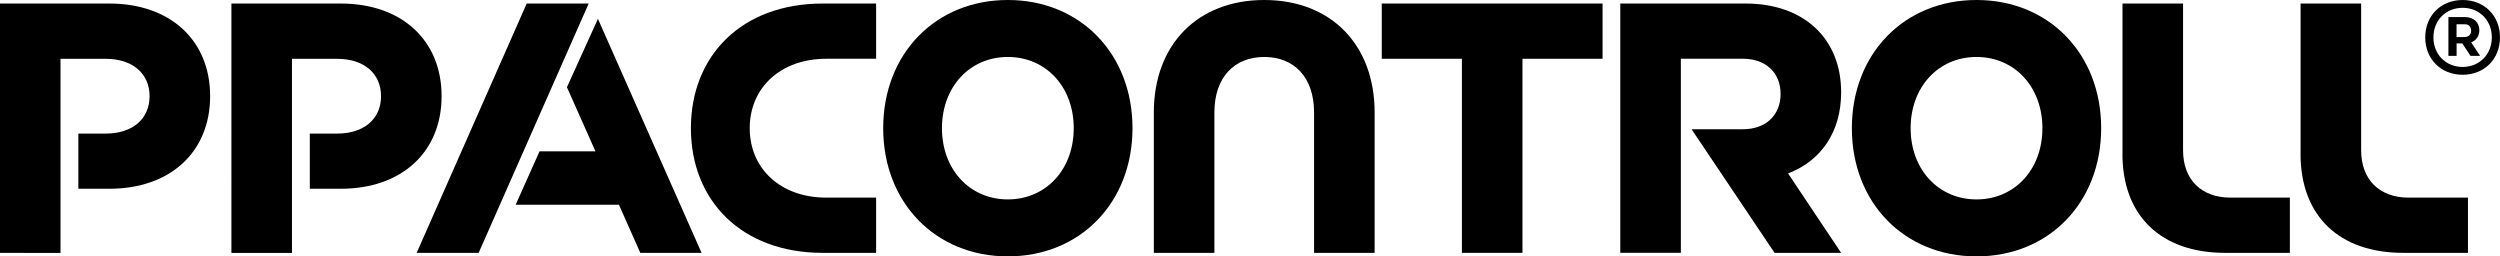
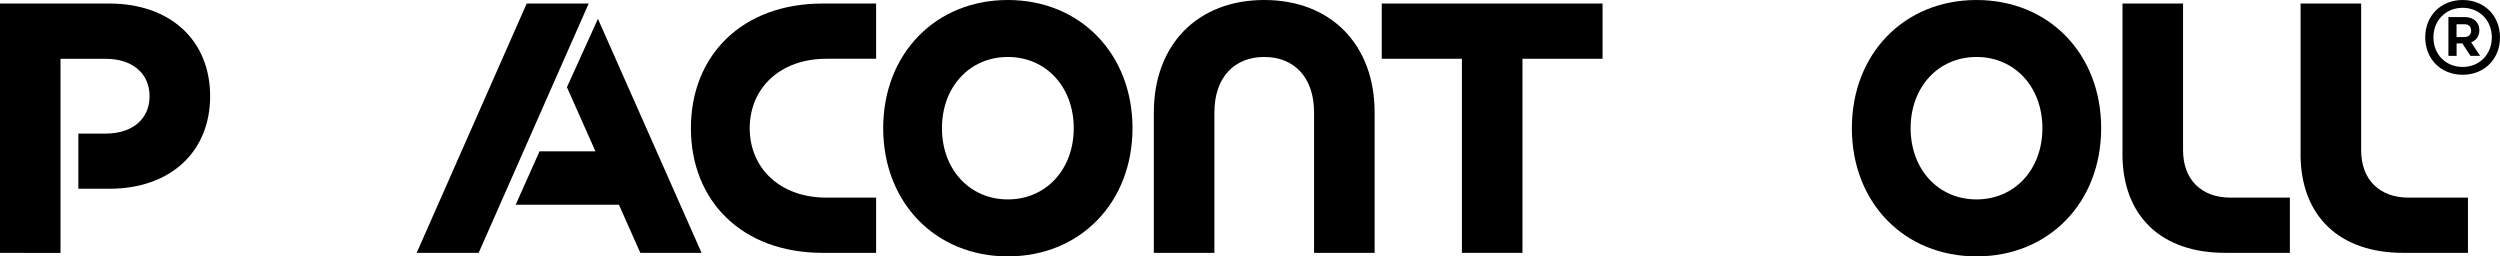
<svg xmlns="http://www.w3.org/2000/svg" id="PPA" viewBox="0 0 473.51 48.56">
  <defs>
    <style>.cls-1{stroke-width:0px;}</style>
  </defs>
  <path class="cls-1" d="m0,.67h20.71c11.53,0,19.09,6.95,19.09,17.54s-7.55,17.54-19.09,17.54h-5.87v-10.45h5.19c5.06,0,8.3-2.77,8.3-7.08s-3.24-7.08-8.3-7.08h-8.57v36.76H0V.67Z" />
-   <path class="cls-1" d="m43.84.67h20.71c11.53,0,19.09,6.95,19.09,17.54s-7.55,17.54-19.09,17.54h-5.87v-10.45h5.19c5.06,0,8.3-2.77,8.3-7.08s-3.24-7.08-8.3-7.08h-8.57v36.76h-11.47V.67Z" />
  <path class="cls-1" d="m99.76.67h11.74l-20.84,47.22h-11.74L99.76.67Zm17.47,38.11h-19.56l4.52-10.12h10.59l-5.4-12.14,5.87-12.95,19.63,44.32h-11.6l-4.05-9.11Z" />
  <path class="cls-1" d="m130.86,24.28c0-13.69,9.58-23.61,24.96-23.61h10.12v10.46h-9.44c-8.7,0-14.5,5.53-14.5,13.15s5.8,13.15,14.5,13.15h9.44v10.46h-10.12c-15.38,0-24.96-9.92-24.96-23.61" />
  <path class="cls-1" d="m167.28,24.28C167.28,10.18,177.19,0,190.89,0s23.61,10.18,23.61,24.28-9.92,24.28-23.61,24.28-23.61-10.18-23.61-24.28m36.09,0c0-7.82-5.26-13.49-12.48-13.49s-12.48,5.67-12.48,13.49,5.26,13.49,12.48,13.49,12.48-5.67,12.48-13.49" />
  <path class="cls-1" d="m239.45,0c12.61,0,20.91,8.43,20.91,21.31v26.58h-11.47v-26.58c0-6.68-3.78-10.52-9.44-10.52s-9.44,3.85-9.44,10.52v26.58h-11.47v-26.58C218.54,8.43,226.84,0,239.45,0" />
  <polygon class="cls-1" points="276.89 11.13 261.71 11.13 261.71 .67 303.53 .67 303.53 11.13 288.36 11.13 288.36 47.89 276.89 47.89 276.89 11.13" />
-   <path class="cls-1" d="m306.9.67h23.74c11.06,0,18.08,6.68,18.08,16.8,0,7.42-3.71,12.95-10.05,15.38l10.05,15.04h-12.61l-15.72-23.41h9.71c4.32,0,7.15-2.63,7.15-6.68s-2.83-6.68-7.15-6.68h-11.74v36.76h-11.47V.67Z" />
  <path class="cls-1" d="m350.75,24.28C350.75,10.18,360.66,0,374.36,0s23.61,10.18,23.61,24.28-9.92,24.28-23.61,24.28-23.61-10.18-23.61-24.28m36.09,0c0-7.82-5.26-13.49-12.48-13.49s-12.48,5.67-12.48,13.49,5.26,13.49,12.48,13.49,12.48-5.67,12.48-13.49" />
  <path class="cls-1" d="m402.01,29.14V.67h11.47v27.79c0,5.6,3.51,8.97,8.97,8.97h11.26v10.46h-12.28c-12.07,0-19.43-6.95-19.43-18.75" />
  <path class="cls-1" d="m435.74,29.14V.67h11.47v27.79c0,5.6,3.51,8.97,8.97,8.97h11.26v10.46h-12.28c-12.07,0-19.43-6.95-19.43-18.75" />
  <path class="cls-1" d="m459.35,7.08c0-4.11,2.97-7.08,7.08-7.08s7.08,2.97,7.08,7.08-2.97,7.08-7.08,7.08-7.08-2.97-7.08-7.08m12.61,0c0-3.24-2.36-5.6-5.53-5.6s-5.53,2.36-5.53,5.6,2.36,5.6,5.53,5.6,5.53-2.36,5.53-5.6m-8.23-3.85h3.1c1.69,0,2.77,1.01,2.77,2.5,0,1.08-.61,1.96-1.55,2.29l1.69,2.56h-1.82l-1.55-2.36h-1.08v2.36h-1.55V3.24Zm3.1,3.78c.74,0,1.21-.47,1.21-1.21s-.47-1.21-1.21-1.21h-1.55v2.43h1.55Z" />
</svg>